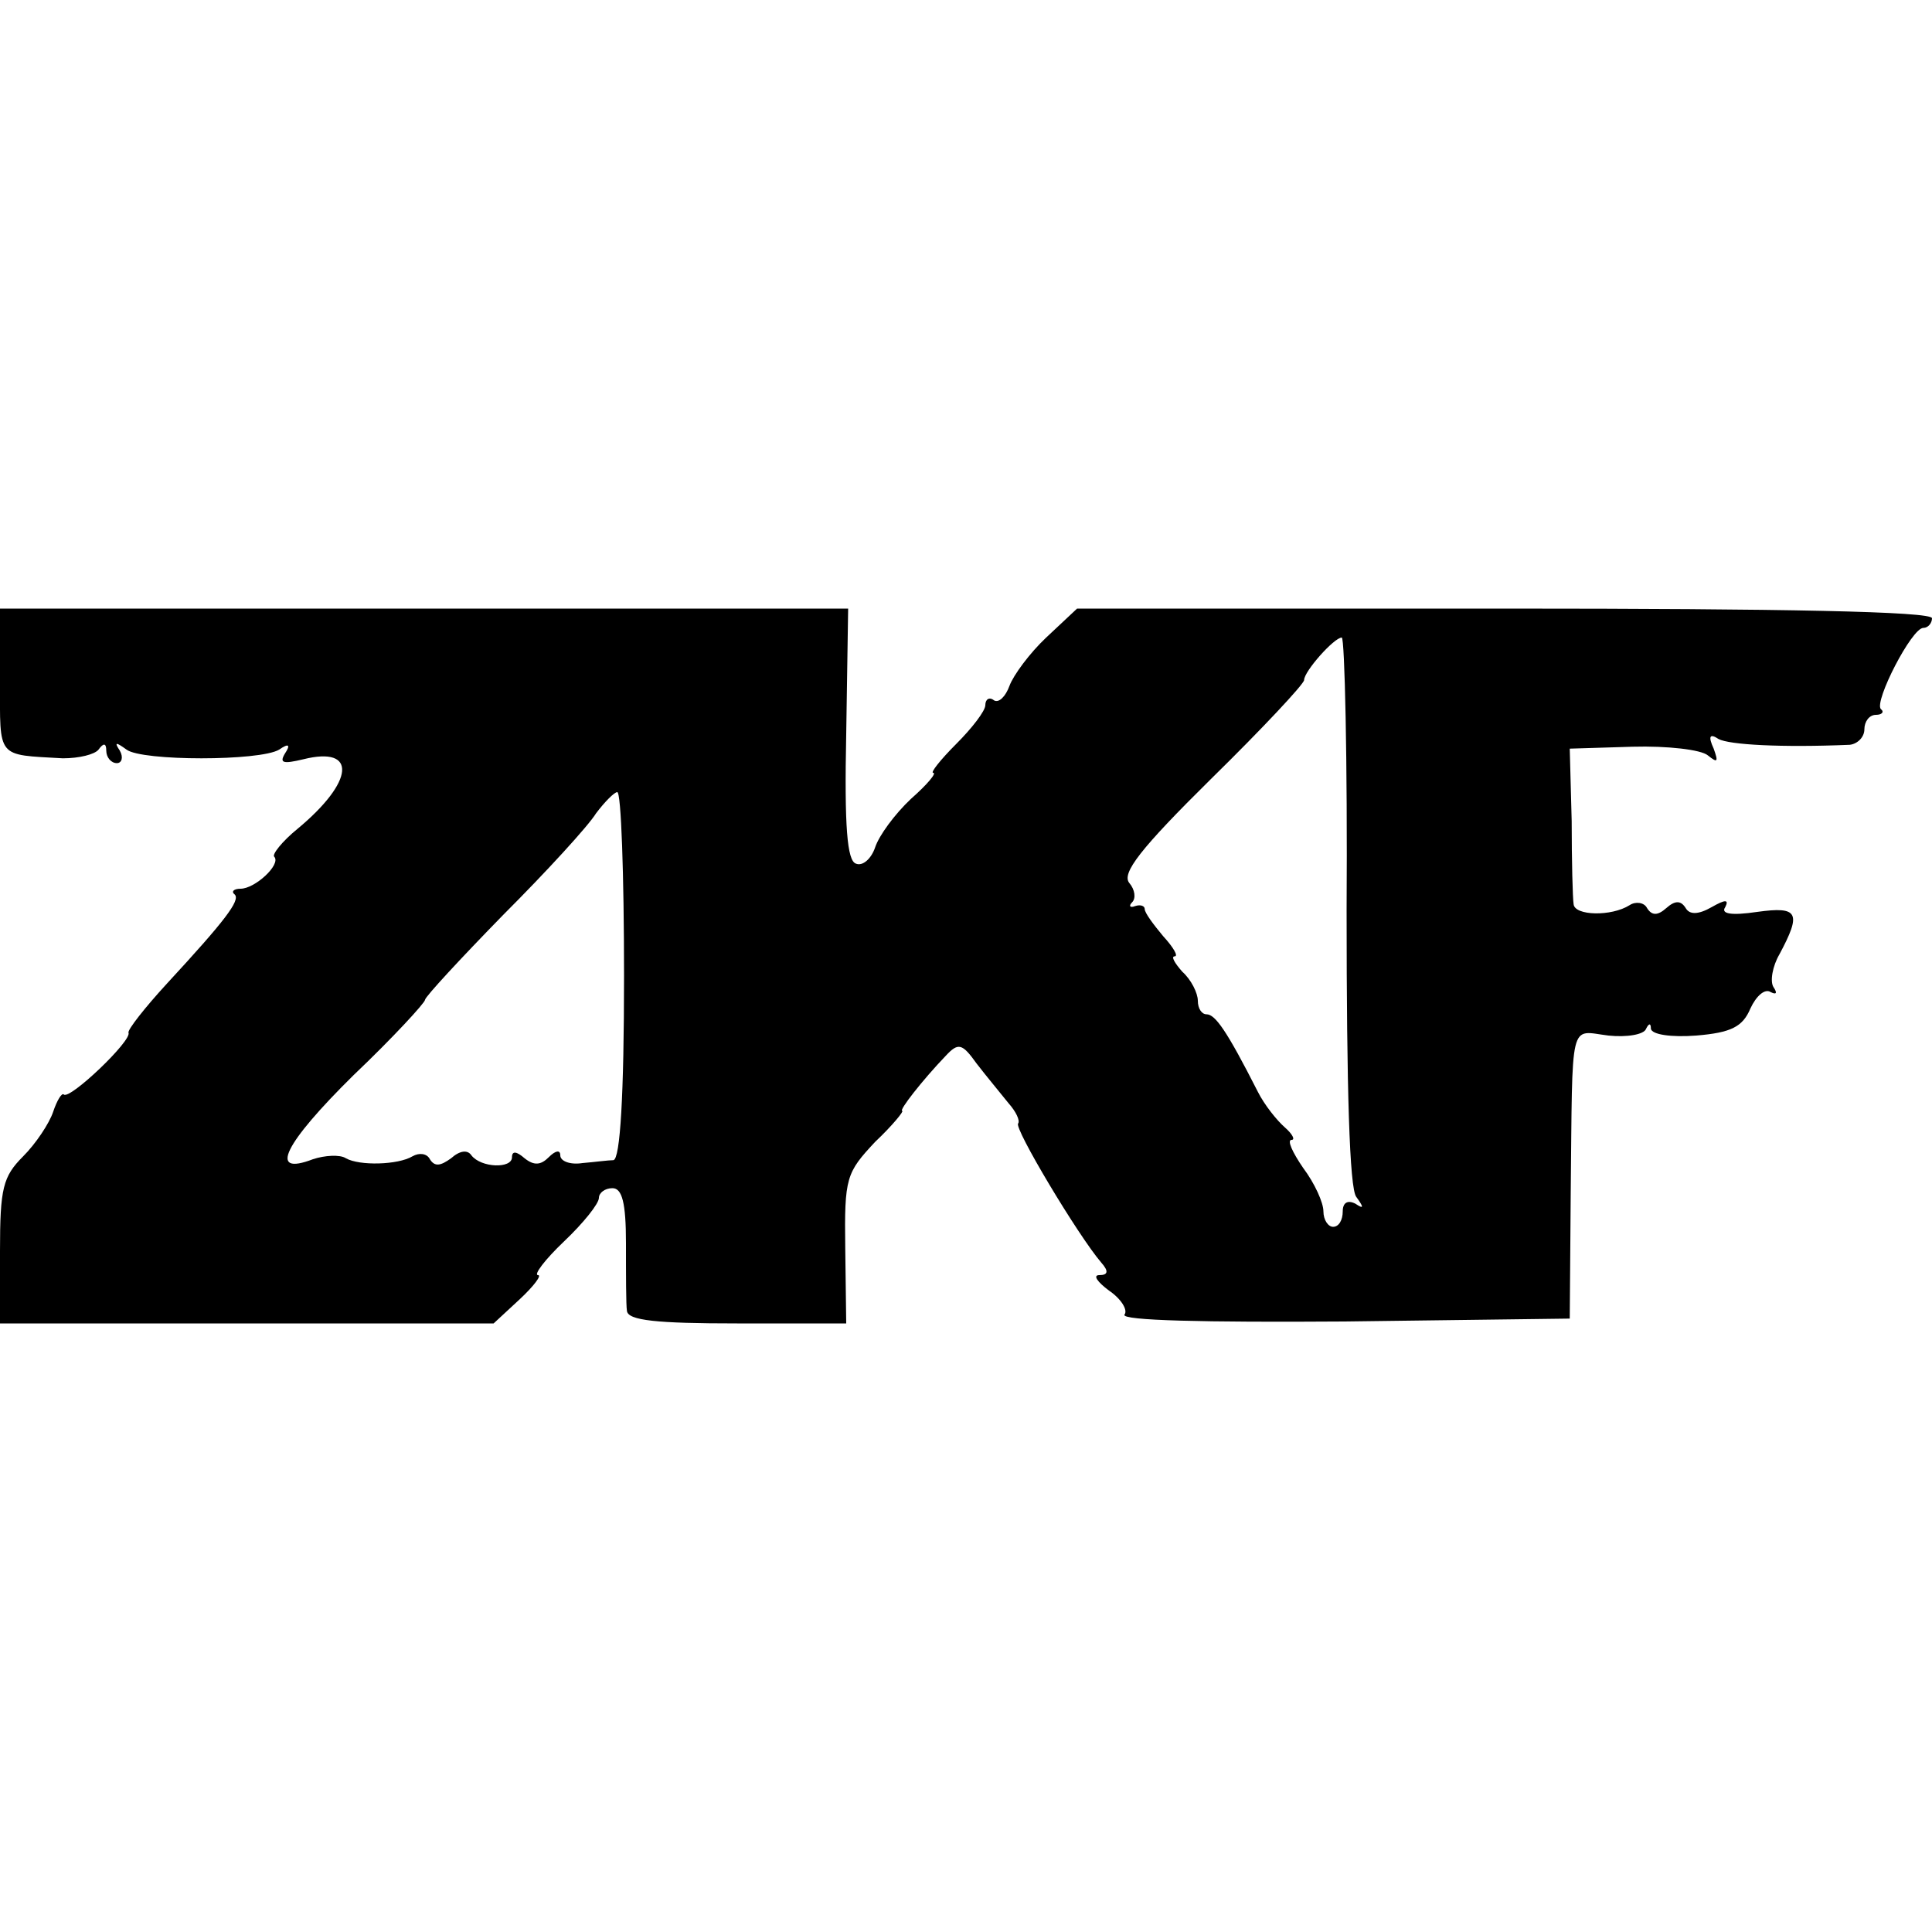
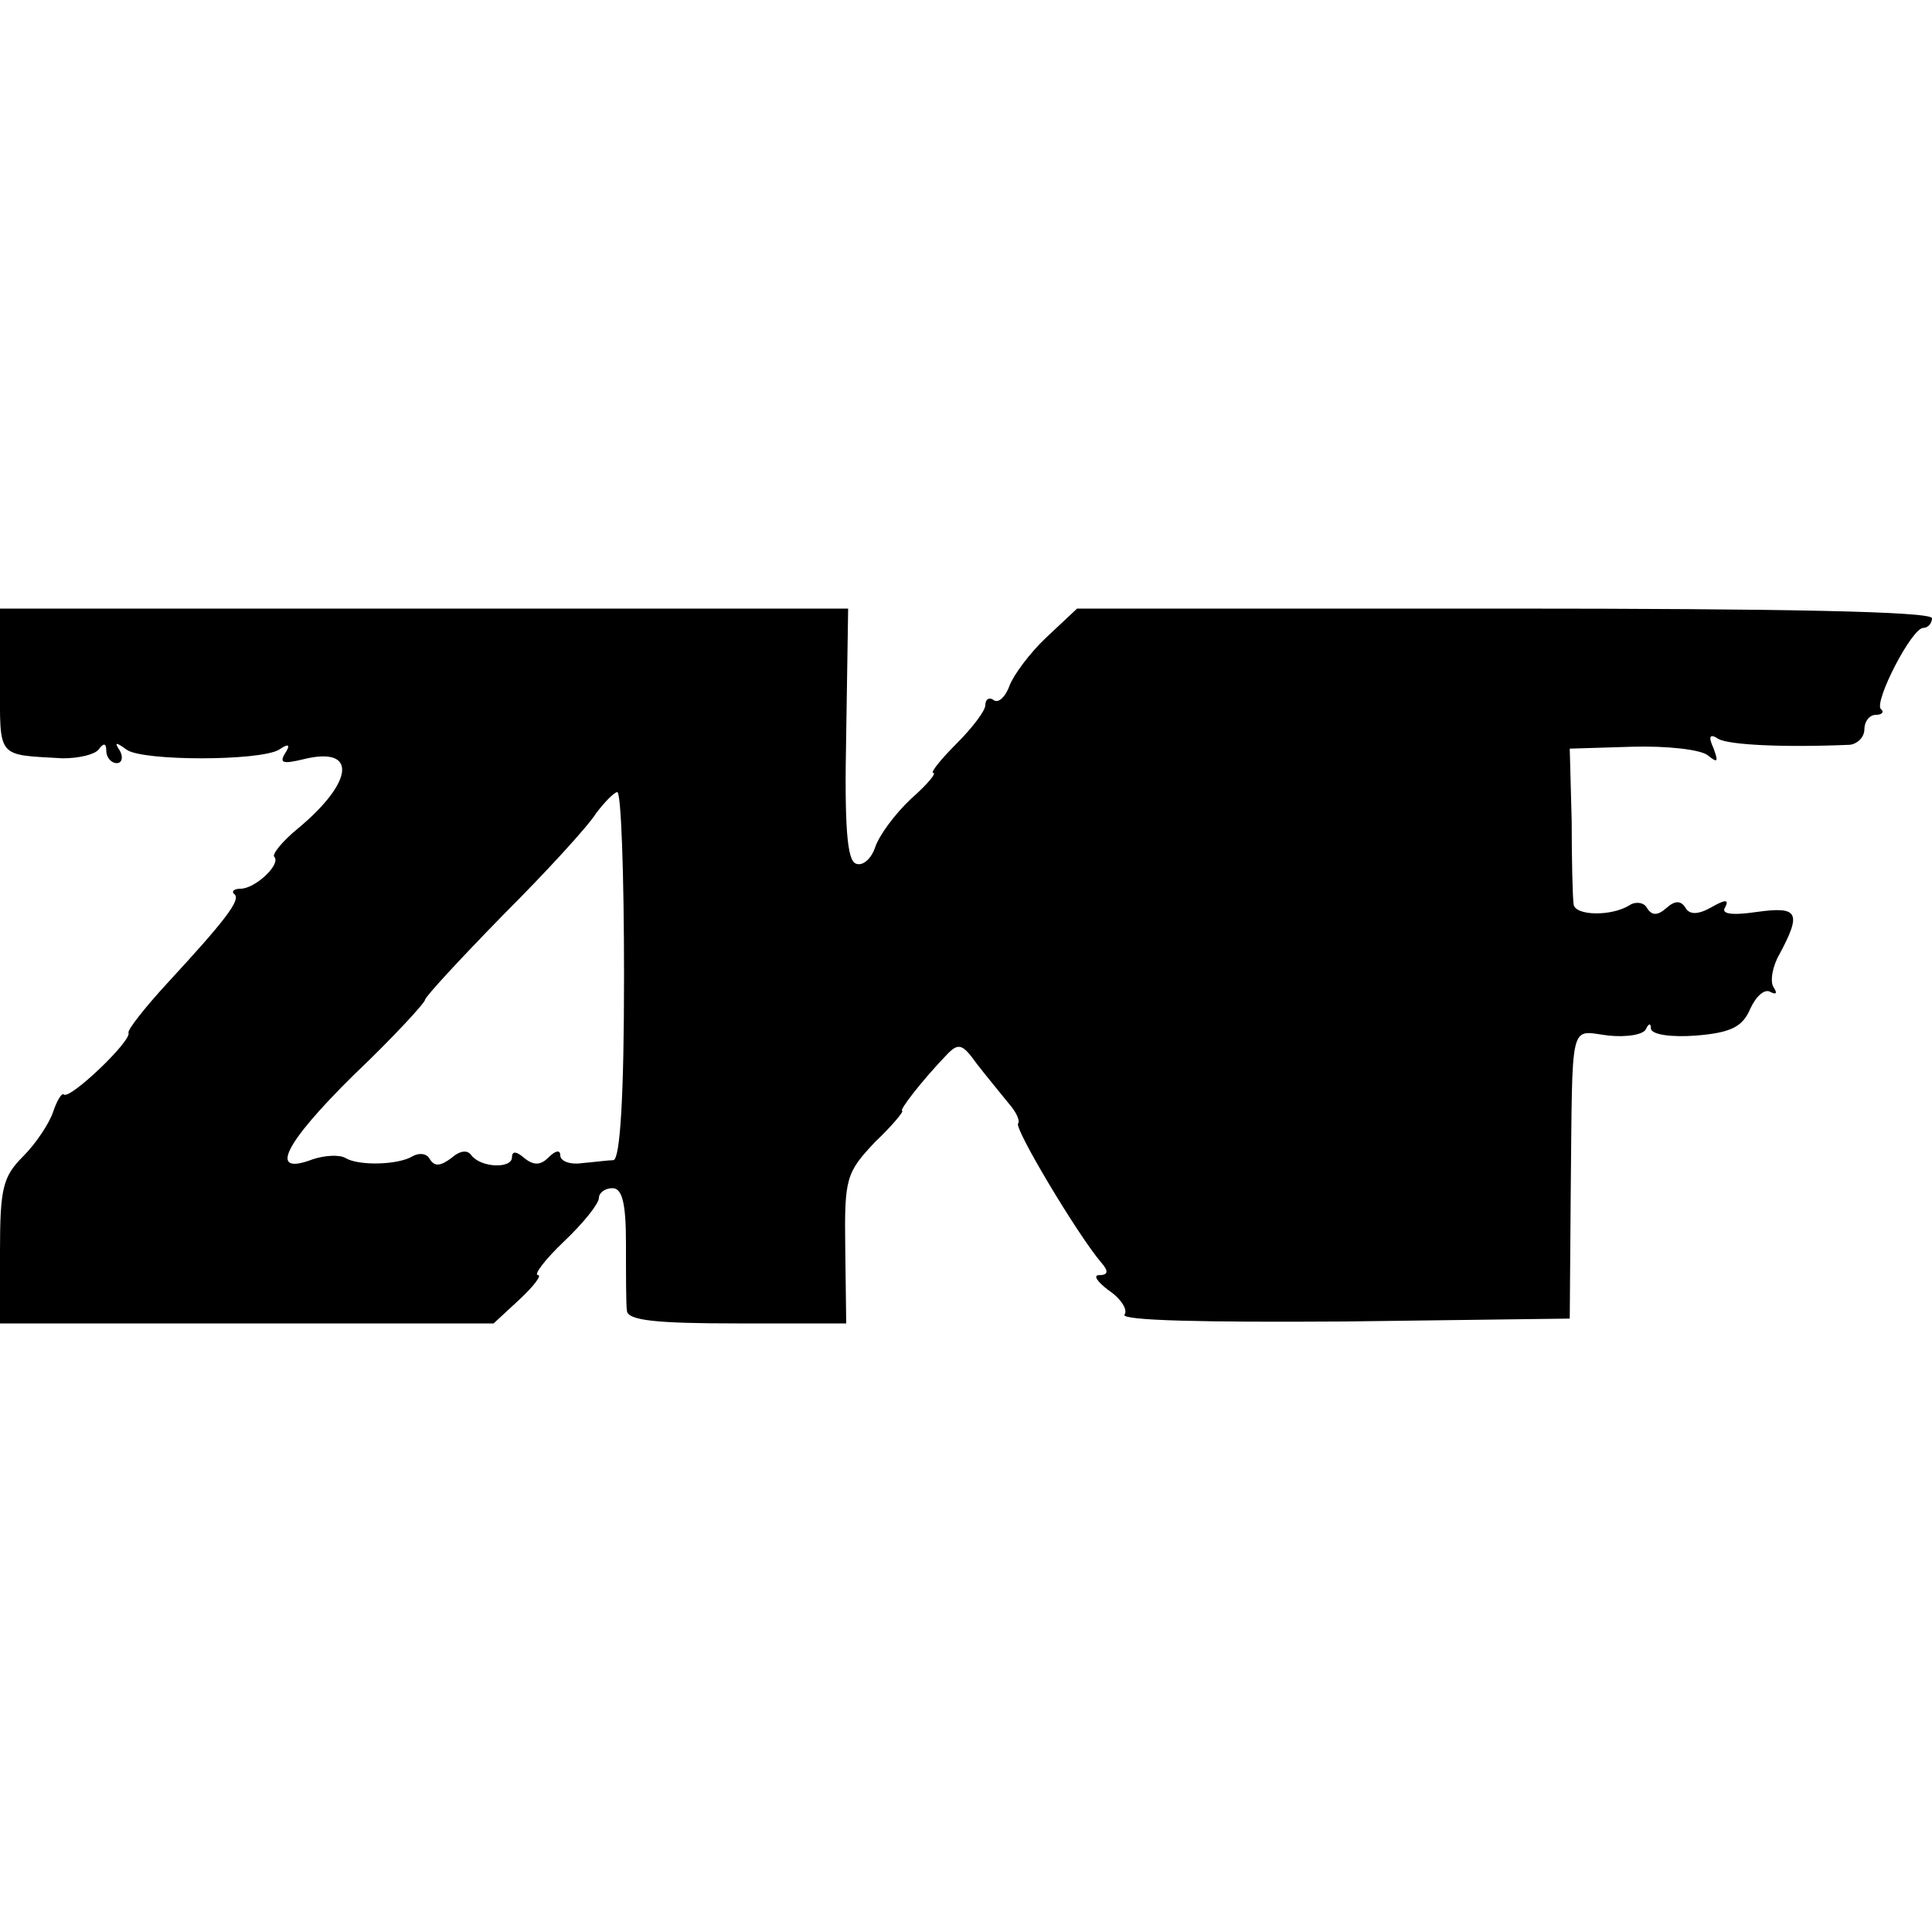
<svg xmlns="http://www.w3.org/2000/svg" version="1.0" width="200pt" height="200pt" viewBox="0 0 200 200" preserveAspectRatio="xMidYMid meet">
  <g transform="translate(0,200) scale(0.1,-0.1)" fill="#000000" stroke="none">
-     <path d="M0 1295 c0 -81 -4 -76 65 -80 17 0 33 4 37 9 5 7 8 7 8 -1 0 -7 5 -13 11 -13 5 0 7 6 3 13 -6 9 -4 9 7 1 16 -12 138 -12 158 0 10 7 12 5 6 -4 -6 -10 -2 -11 19 -6 56 14 53 -23 -6 -72 -16 -13 -27 -27 -24 -29 7 -8 -20 -33 -35 -33 -7 0 -10 -3 -6 -6 6 -6 -10 -27 -70 -92 -23 -25 -41 -48 -40 -51 4 -8 -61 -70 -67 -64 -2 2 -7 -6 -11 -18 -4 -12 -18 -33 -31 -46 -21 -21 -24 -33 -24 -98 l0 -75 255 0 256 0 27 25 c15 14 23 25 19 25 -5 0 7 16 27 35 20 19 36 39 36 45 0 5 6 10 14 10 10 0 14 -15 14 -57 0 -32 0 -64 1 -70 1 -10 31 -13 114 -13 l113 0 -1 78 c-1 73 1 78 31 110 18 17 30 32 28 32 -4 0 21 32 45 57 13 14 17 13 32 -8 10 -13 25 -31 33 -41 8 -9 12 -18 10 -21 -5 -4 62 -116 86 -144 8 -9 7 -13 -2 -13 -7 0 -2 -7 10 -16 12 -8 20 -20 16 -25 -3 -6 82 -8 228 -7 l233 3 1 130 c2 183 -2 168 39 163 19 -2 37 1 39 7 3 6 5 6 5 0 1 -6 21 -9 47 -7 36 3 48 9 56 28 6 13 15 21 21 17 6 -3 7 -1 3 5 -4 6 -1 22 6 34 23 43 20 50 -23 44 -27 -4 -38 -2 -33 5 4 8 0 8 -14 0 -14 -8 -23 -8 -27 -1 -5 8 -11 8 -20 0 -9 -8 -15 -8 -20 0 -3 6 -12 7 -18 3 -19 -12 -57 -11 -58 1 -1 6 -2 45 -2 86 l-2 75 65 2 c36 1 71 -3 78 -9 10 -8 11 -7 6 7 -6 13 -4 16 5 10 11 -6 65 -9 136 -6 8 1 15 8 15 16 0 8 5 15 12 15 6 0 9 3 5 6 -7 8 32 84 44 84 5 0 9 5 9 10 0 7 -154 10 -442 10 l-443 0 -32 -30 c-17 -16 -34 -39 -38 -50 -4 -11 -11 -18 -16 -15 -5 4 -9 1 -9 -5 0 -6 -14 -24 -30 -40 -17 -17 -27 -30 -24 -30 4 0 -6 -12 -23 -27 -17 -16 -33 -38 -37 -50 -4 -12 -13 -20 -20 -17 -9 3 -12 38 -10 134 l2 130 -439 0 -439 0 0 -75z m1394 -237 c0 -186 3 -288 10 -297 8 -11 8 -13 -1 -7 -8 4 -13 1 -13 -8 0 -9 -4 -16 -10 -16 -5 0 -10 7 -10 16 0 9 -9 29 -21 45 -11 16 -17 29 -12 29 4 0 1 6 -7 13 -8 7 -21 23 -28 37 -32 63 -44 80 -53 80 -5 0 -9 6 -9 14 0 8 -7 22 -16 30 -8 9 -12 16 -8 16 4 0 -1 9 -12 21 -10 12 -19 24 -19 28 0 3 -4 5 -10 3 -5 -2 -7 0 -3 4 4 4 3 13 -3 20 -8 10 11 35 85 108 53 52 96 98 96 102 0 9 31 44 39 44 3 0 6 -127 5 -282z m-748 -68 c0 -124 -4 -190 -11 -191 -5 0 -20 -2 -32 -3 -13 -2 -23 2 -23 8 0 6 -5 5 -12 -2 -8 -8 -15 -9 -25 -1 -8 7 -13 8 -13 1 0 -12 -32 -11 -42 2 -4 6 -12 5 -21 -3 -11 -8 -17 -9 -22 -1 -3 6 -11 7 -18 3 -15 -9 -55 -10 -69 -2 -6 4 -22 3 -34 -1 -47 -18 -30 16 42 87 41 39 74 75 74 78 0 3 37 43 81 88 45 45 88 92 96 105 9 12 19 22 22 22 4 0 7 -85 7 -190z" />
+     <path d="M0 1295 c0 -81 -4 -76 65 -80 17 0 33 4 37 9 5 7 8 7 8 -1 0 -7 5 -13 11 -13 5 0 7 6 3 13 -6 9 -4 9 7 1 16 -12 138 -12 158 0 10 7 12 5 6 -4 -6 -10 -2 -11 19 -6 56 14 53 -23 -6 -72 -16 -13 -27 -27 -24 -29 7 -8 -20 -33 -35 -33 -7 0 -10 -3 -6 -6 6 -6 -10 -27 -70 -92 -23 -25 -41 -48 -40 -51 4 -8 -61 -70 -67 -64 -2 2 -7 -6 -11 -18 -4 -12 -18 -33 -31 -46 -21 -21 -24 -33 -24 -98 l0 -75 255 0 256 0 27 25 c15 14 23 25 19 25 -5 0 7 16 27 35 20 19 36 39 36 45 0 5 6 10 14 10 10 0 14 -15 14 -57 0 -32 0 -64 1 -70 1 -10 31 -13 114 -13 l113 0 -1 78 c-1 73 1 78 31 110 18 17 30 32 28 32 -4 0 21 32 45 57 13 14 17 13 32 -8 10 -13 25 -31 33 -41 8 -9 12 -18 10 -21 -5 -4 62 -116 86 -144 8 -9 7 -13 -2 -13 -7 0 -2 -7 10 -16 12 -8 20 -20 16 -25 -3 -6 82 -8 228 -7 l233 3 1 130 c2 183 -2 168 39 163 19 -2 37 1 39 7 3 6 5 6 5 0 1 -6 21 -9 47 -7 36 3 48 9 56 28 6 13 15 21 21 17 6 -3 7 -1 3 5 -4 6 -1 22 6 34 23 43 20 50 -23 44 -27 -4 -38 -2 -33 5 4 8 0 8 -14 0 -14 -8 -23 -8 -27 -1 -5 8 -11 8 -20 0 -9 -8 -15 -8 -20 0 -3 6 -12 7 -18 3 -19 -12 -57 -11 -58 1 -1 6 -2 45 -2 86 l-2 75 65 2 c36 1 71 -3 78 -9 10 -8 11 -7 6 7 -6 13 -4 16 5 10 11 -6 65 -9 136 -6 8 1 15 8 15 16 0 8 5 15 12 15 6 0 9 3 5 6 -7 8 32 84 44 84 5 0 9 5 9 10 0 7 -154 10 -442 10 l-443 0 -32 -30 c-17 -16 -34 -39 -38 -50 -4 -11 -11 -18 -16 -15 -5 4 -9 1 -9 -5 0 -6 -14 -24 -30 -40 -17 -17 -27 -30 -24 -30 4 0 -6 -12 -23 -27 -17 -16 -33 -38 -37 -50 -4 -12 -13 -20 -20 -17 -9 3 -12 38 -10 134 l2 130 -439 0 -439 0 0 -75z m1394 -237 z m-748 -68 c0 -124 -4 -190 -11 -191 -5 0 -20 -2 -32 -3 -13 -2 -23 2 -23 8 0 6 -5 5 -12 -2 -8 -8 -15 -9 -25 -1 -8 7 -13 8 -13 1 0 -12 -32 -11 -42 2 -4 6 -12 5 -21 -3 -11 -8 -17 -9 -22 -1 -3 6 -11 7 -18 3 -15 -9 -55 -10 -69 -2 -6 4 -22 3 -34 -1 -47 -18 -30 16 42 87 41 39 74 75 74 78 0 3 37 43 81 88 45 45 88 92 96 105 9 12 19 22 22 22 4 0 7 -85 7 -190z" />
  </g>
</svg>